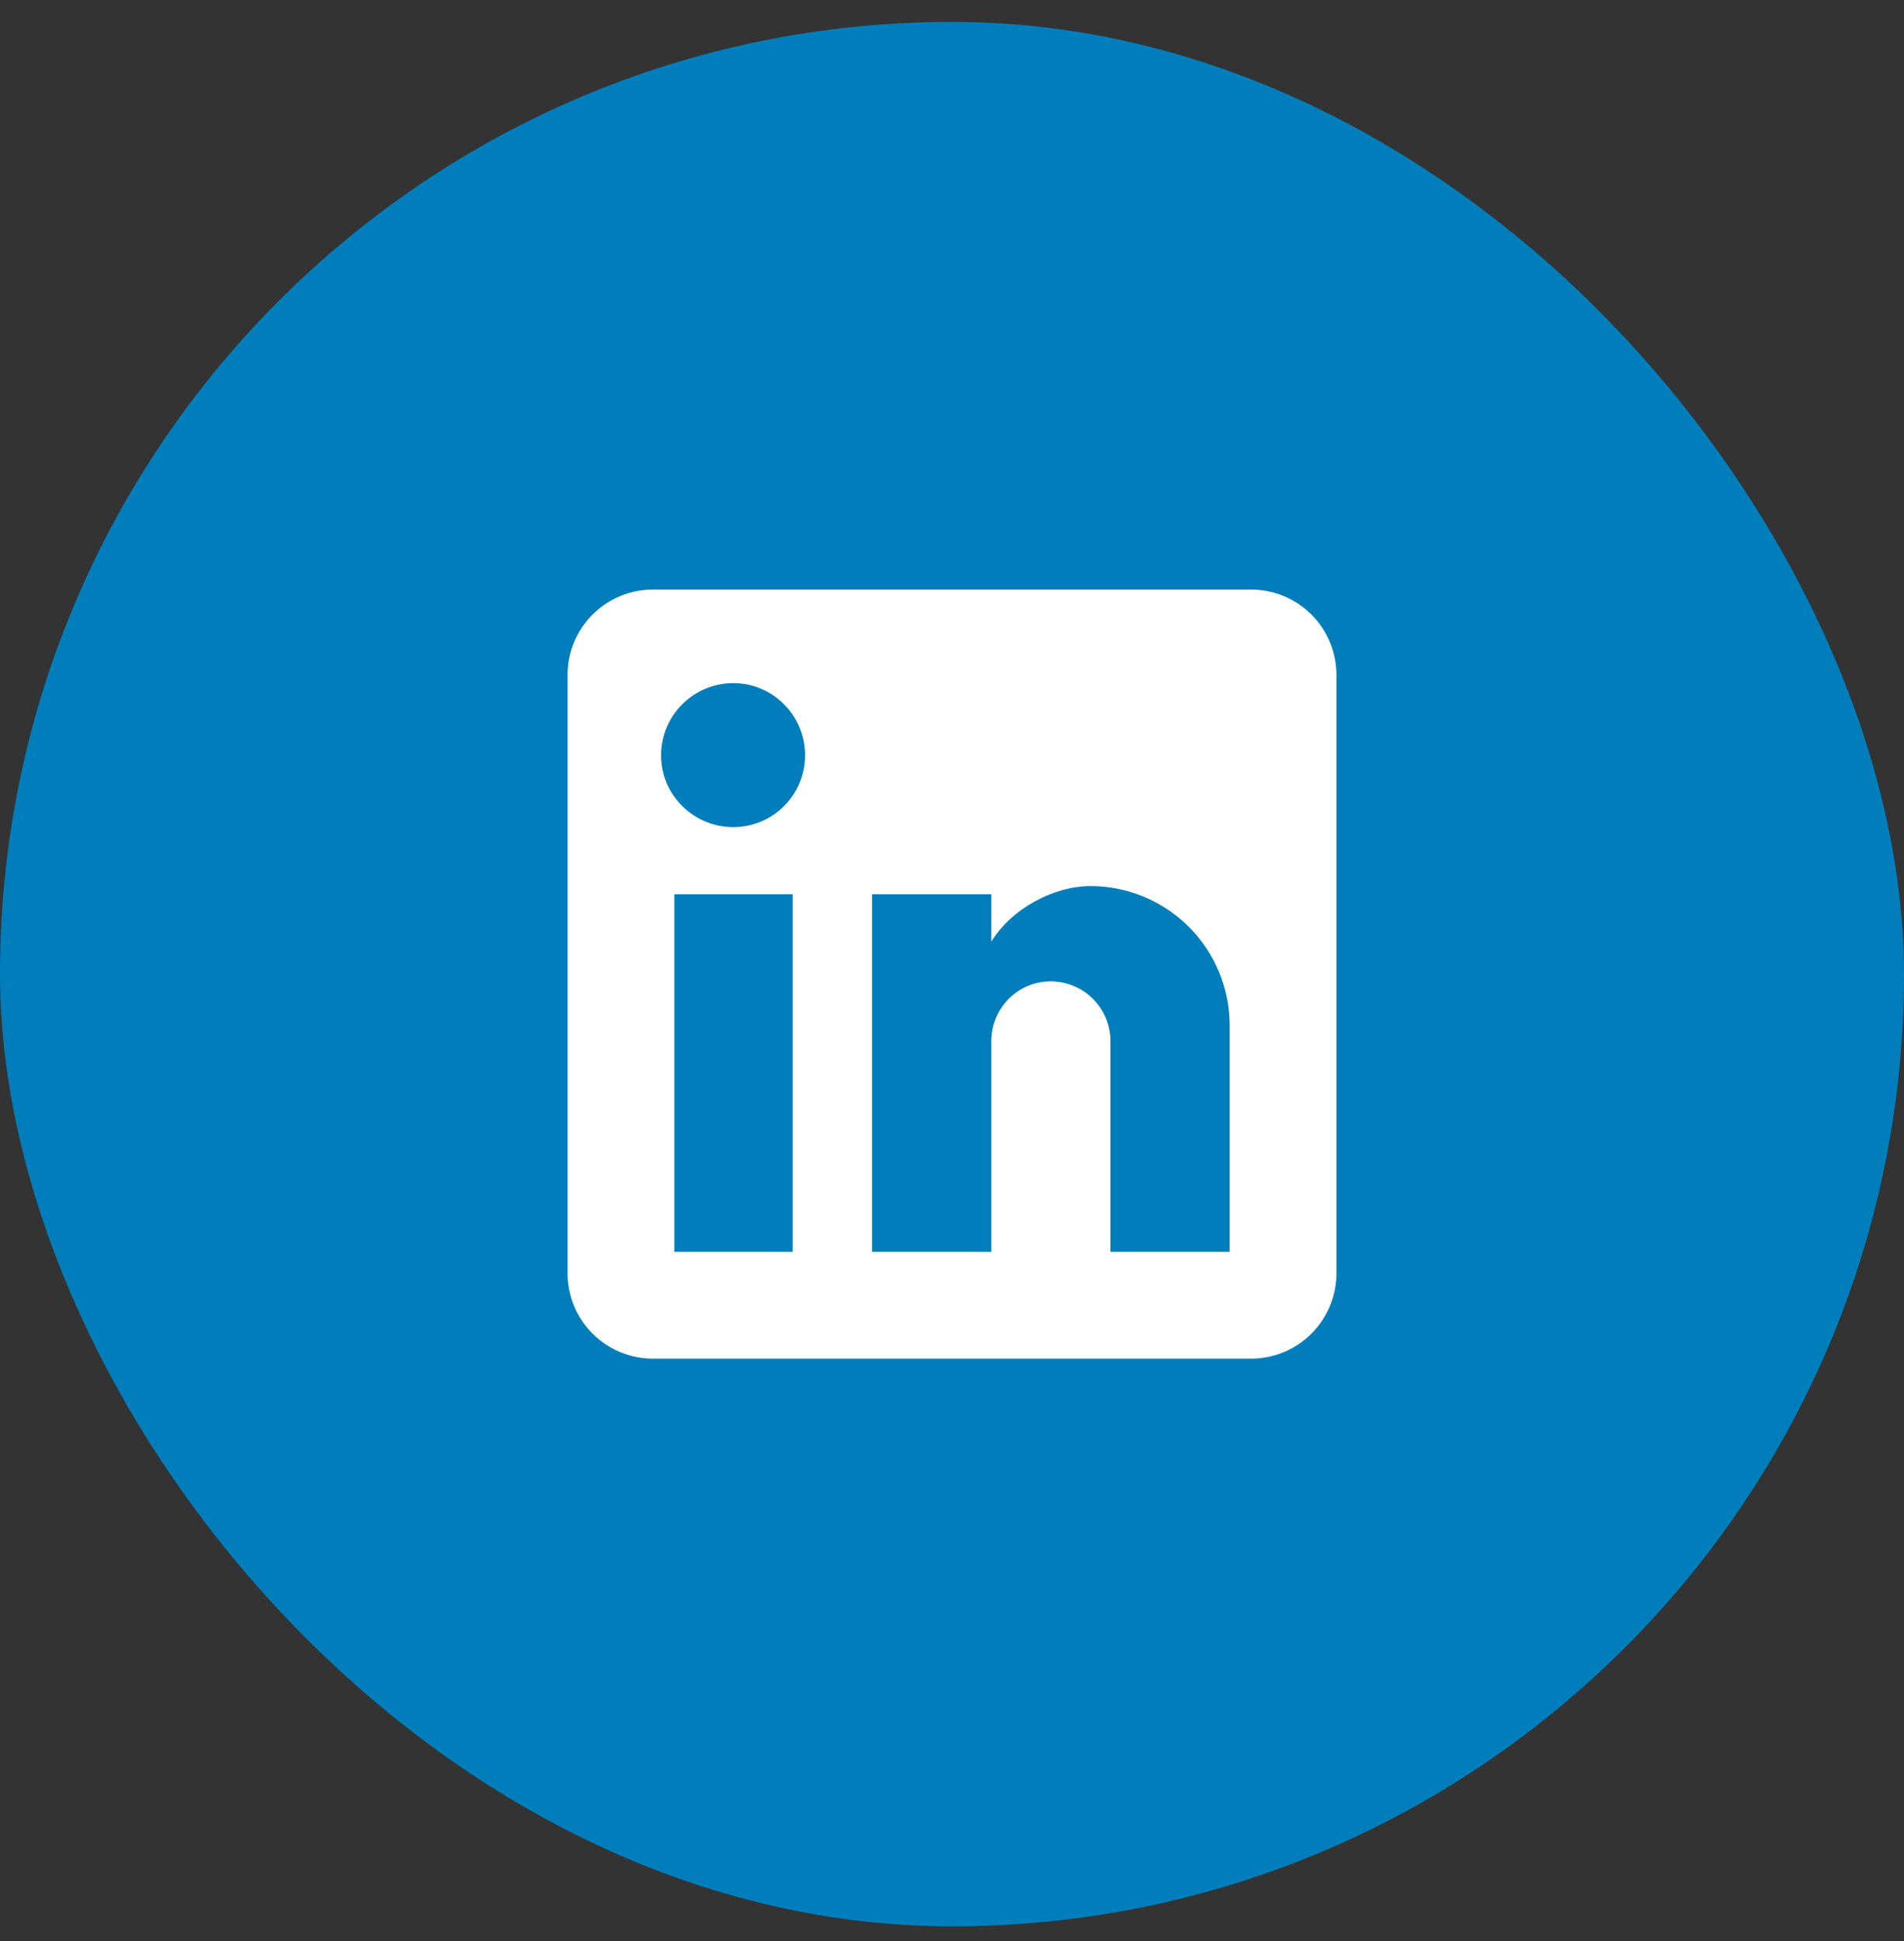
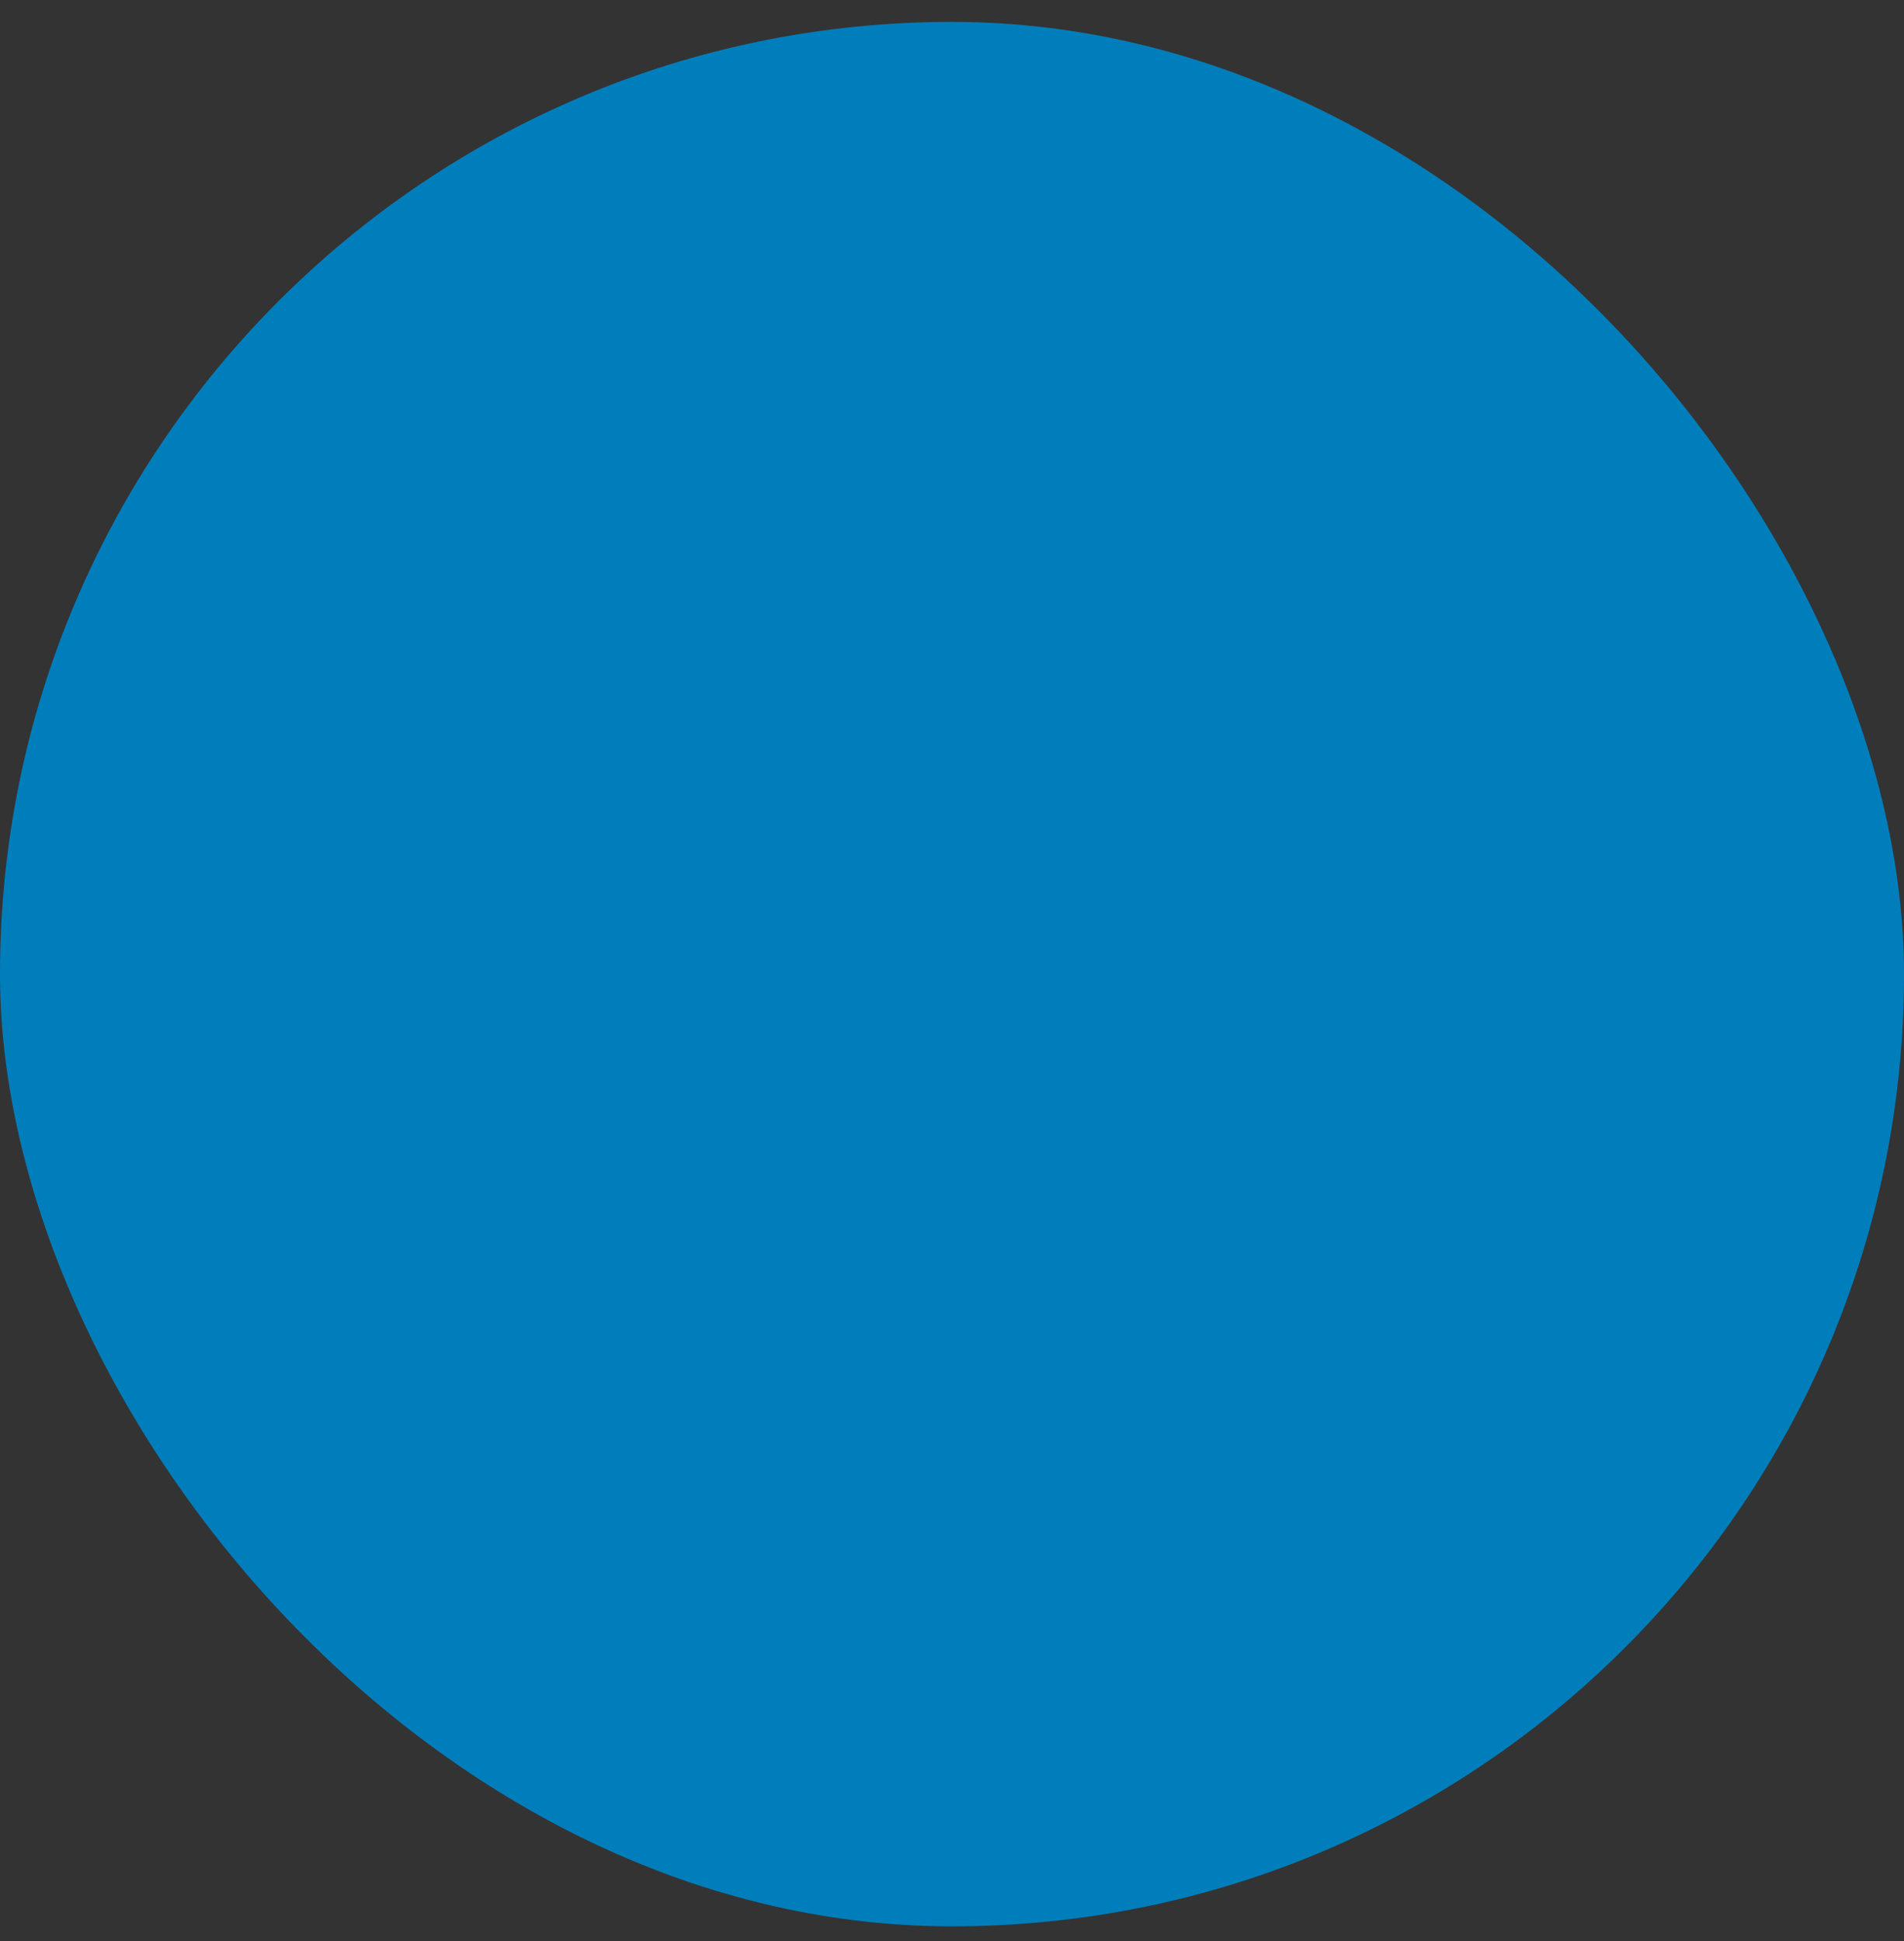
<svg xmlns="http://www.w3.org/2000/svg" width="52" height="53" viewBox="0 0 52 53" fill="none">
  <rect x="0" y="0" width="52" height="53" fill="#333333" stroke="none" />
  <rect y="0.598" width="52" height="52" rx="26" fill="#007EBB" />
-   <path d="M34.167 16.098C34.785 16.098 35.379 16.343 35.817 16.781C36.254 17.219 36.5 17.812 36.5 18.431V34.764C36.5 35.383 36.254 35.977 35.817 36.414C35.379 36.852 34.785 37.098 34.167 37.098H17.833C17.215 37.098 16.621 36.852 16.183 36.414C15.746 35.977 15.5 35.383 15.5 34.764V18.431C15.5 17.812 15.746 17.219 16.183 16.781C16.621 16.343 17.215 16.098 17.833 16.098H34.167ZM33.583 34.181V27.998C33.583 26.989 33.183 26.022 32.469 25.308C31.756 24.595 30.789 24.194 29.78 24.194C28.788 24.194 27.633 24.801 27.073 25.711V24.416H23.818V34.181H27.073V28.429C27.073 27.531 27.797 26.796 28.695 26.796C29.128 26.796 29.544 26.968 29.85 27.274C30.156 27.581 30.328 27.996 30.328 28.429V34.181H33.583ZM20.027 22.584C20.547 22.584 21.045 22.378 21.413 22.01C21.78 21.643 21.987 21.144 21.987 20.624C21.987 19.539 21.112 18.653 20.027 18.653C19.504 18.653 19.002 18.86 18.633 19.23C18.263 19.6 18.055 20.101 18.055 20.624C18.055 21.709 18.942 22.584 20.027 22.584ZM21.648 34.181V24.416H18.417V34.181H21.648Z" fill="white" />
</svg>